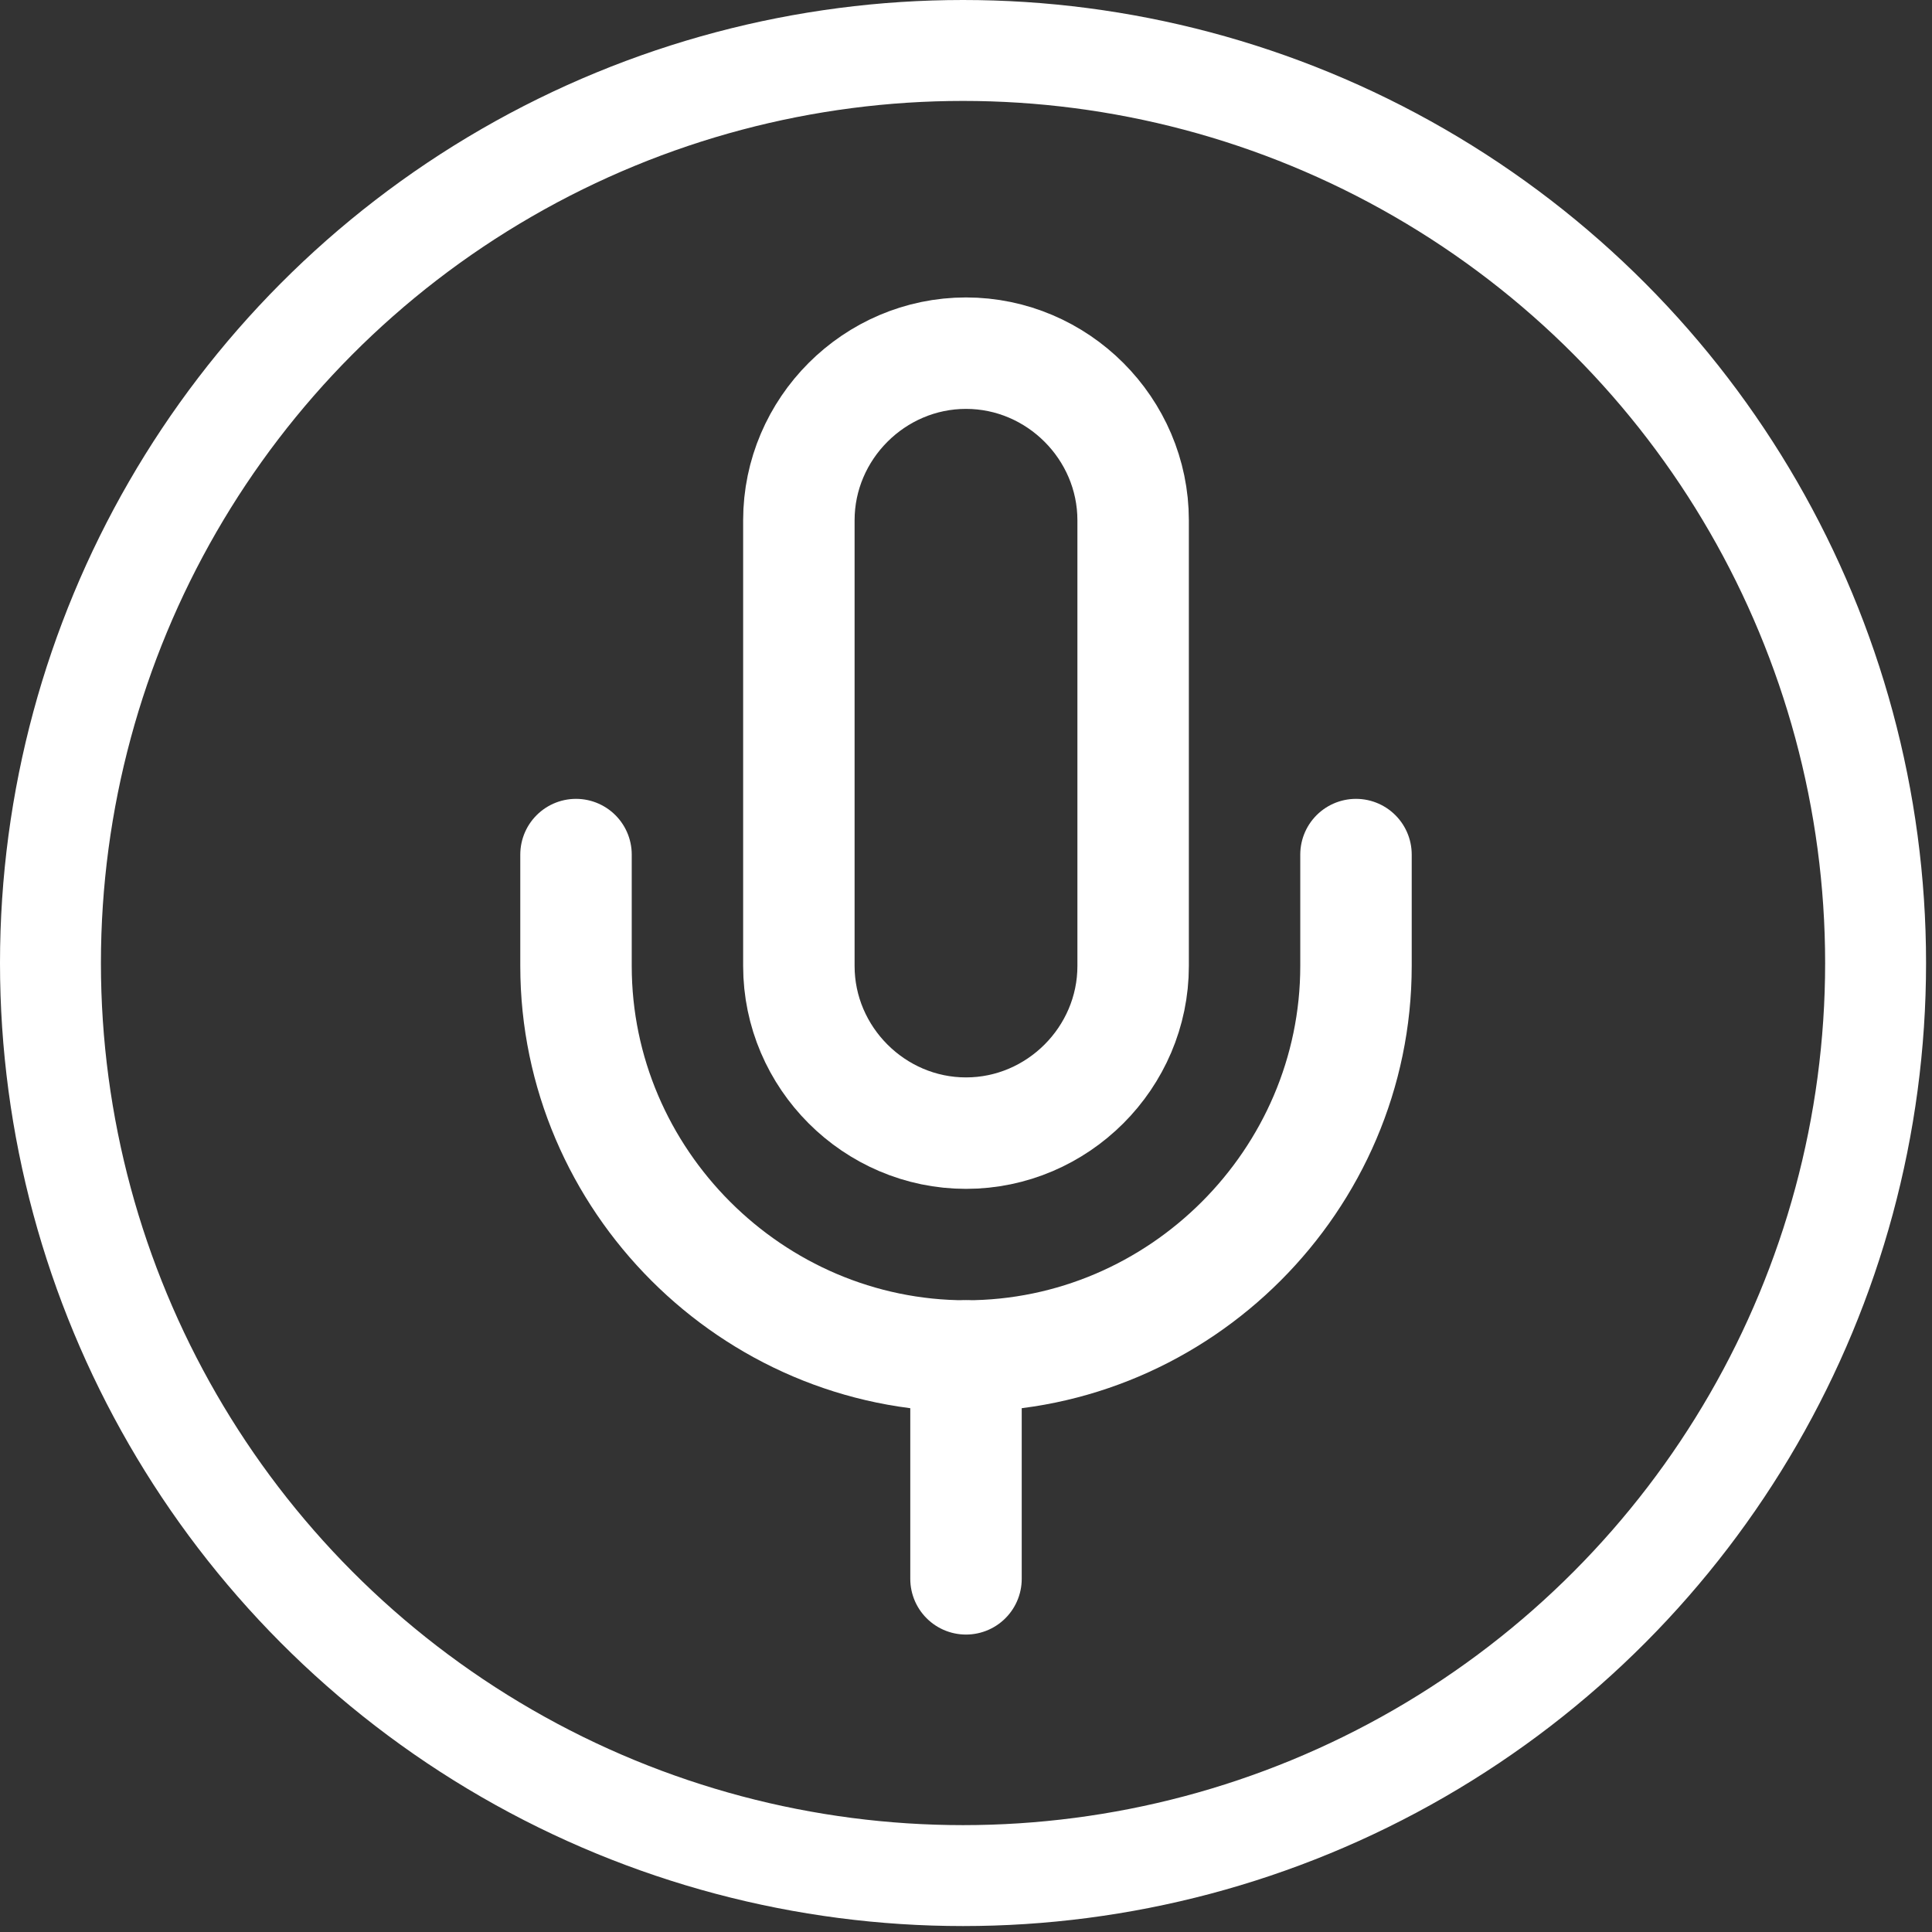
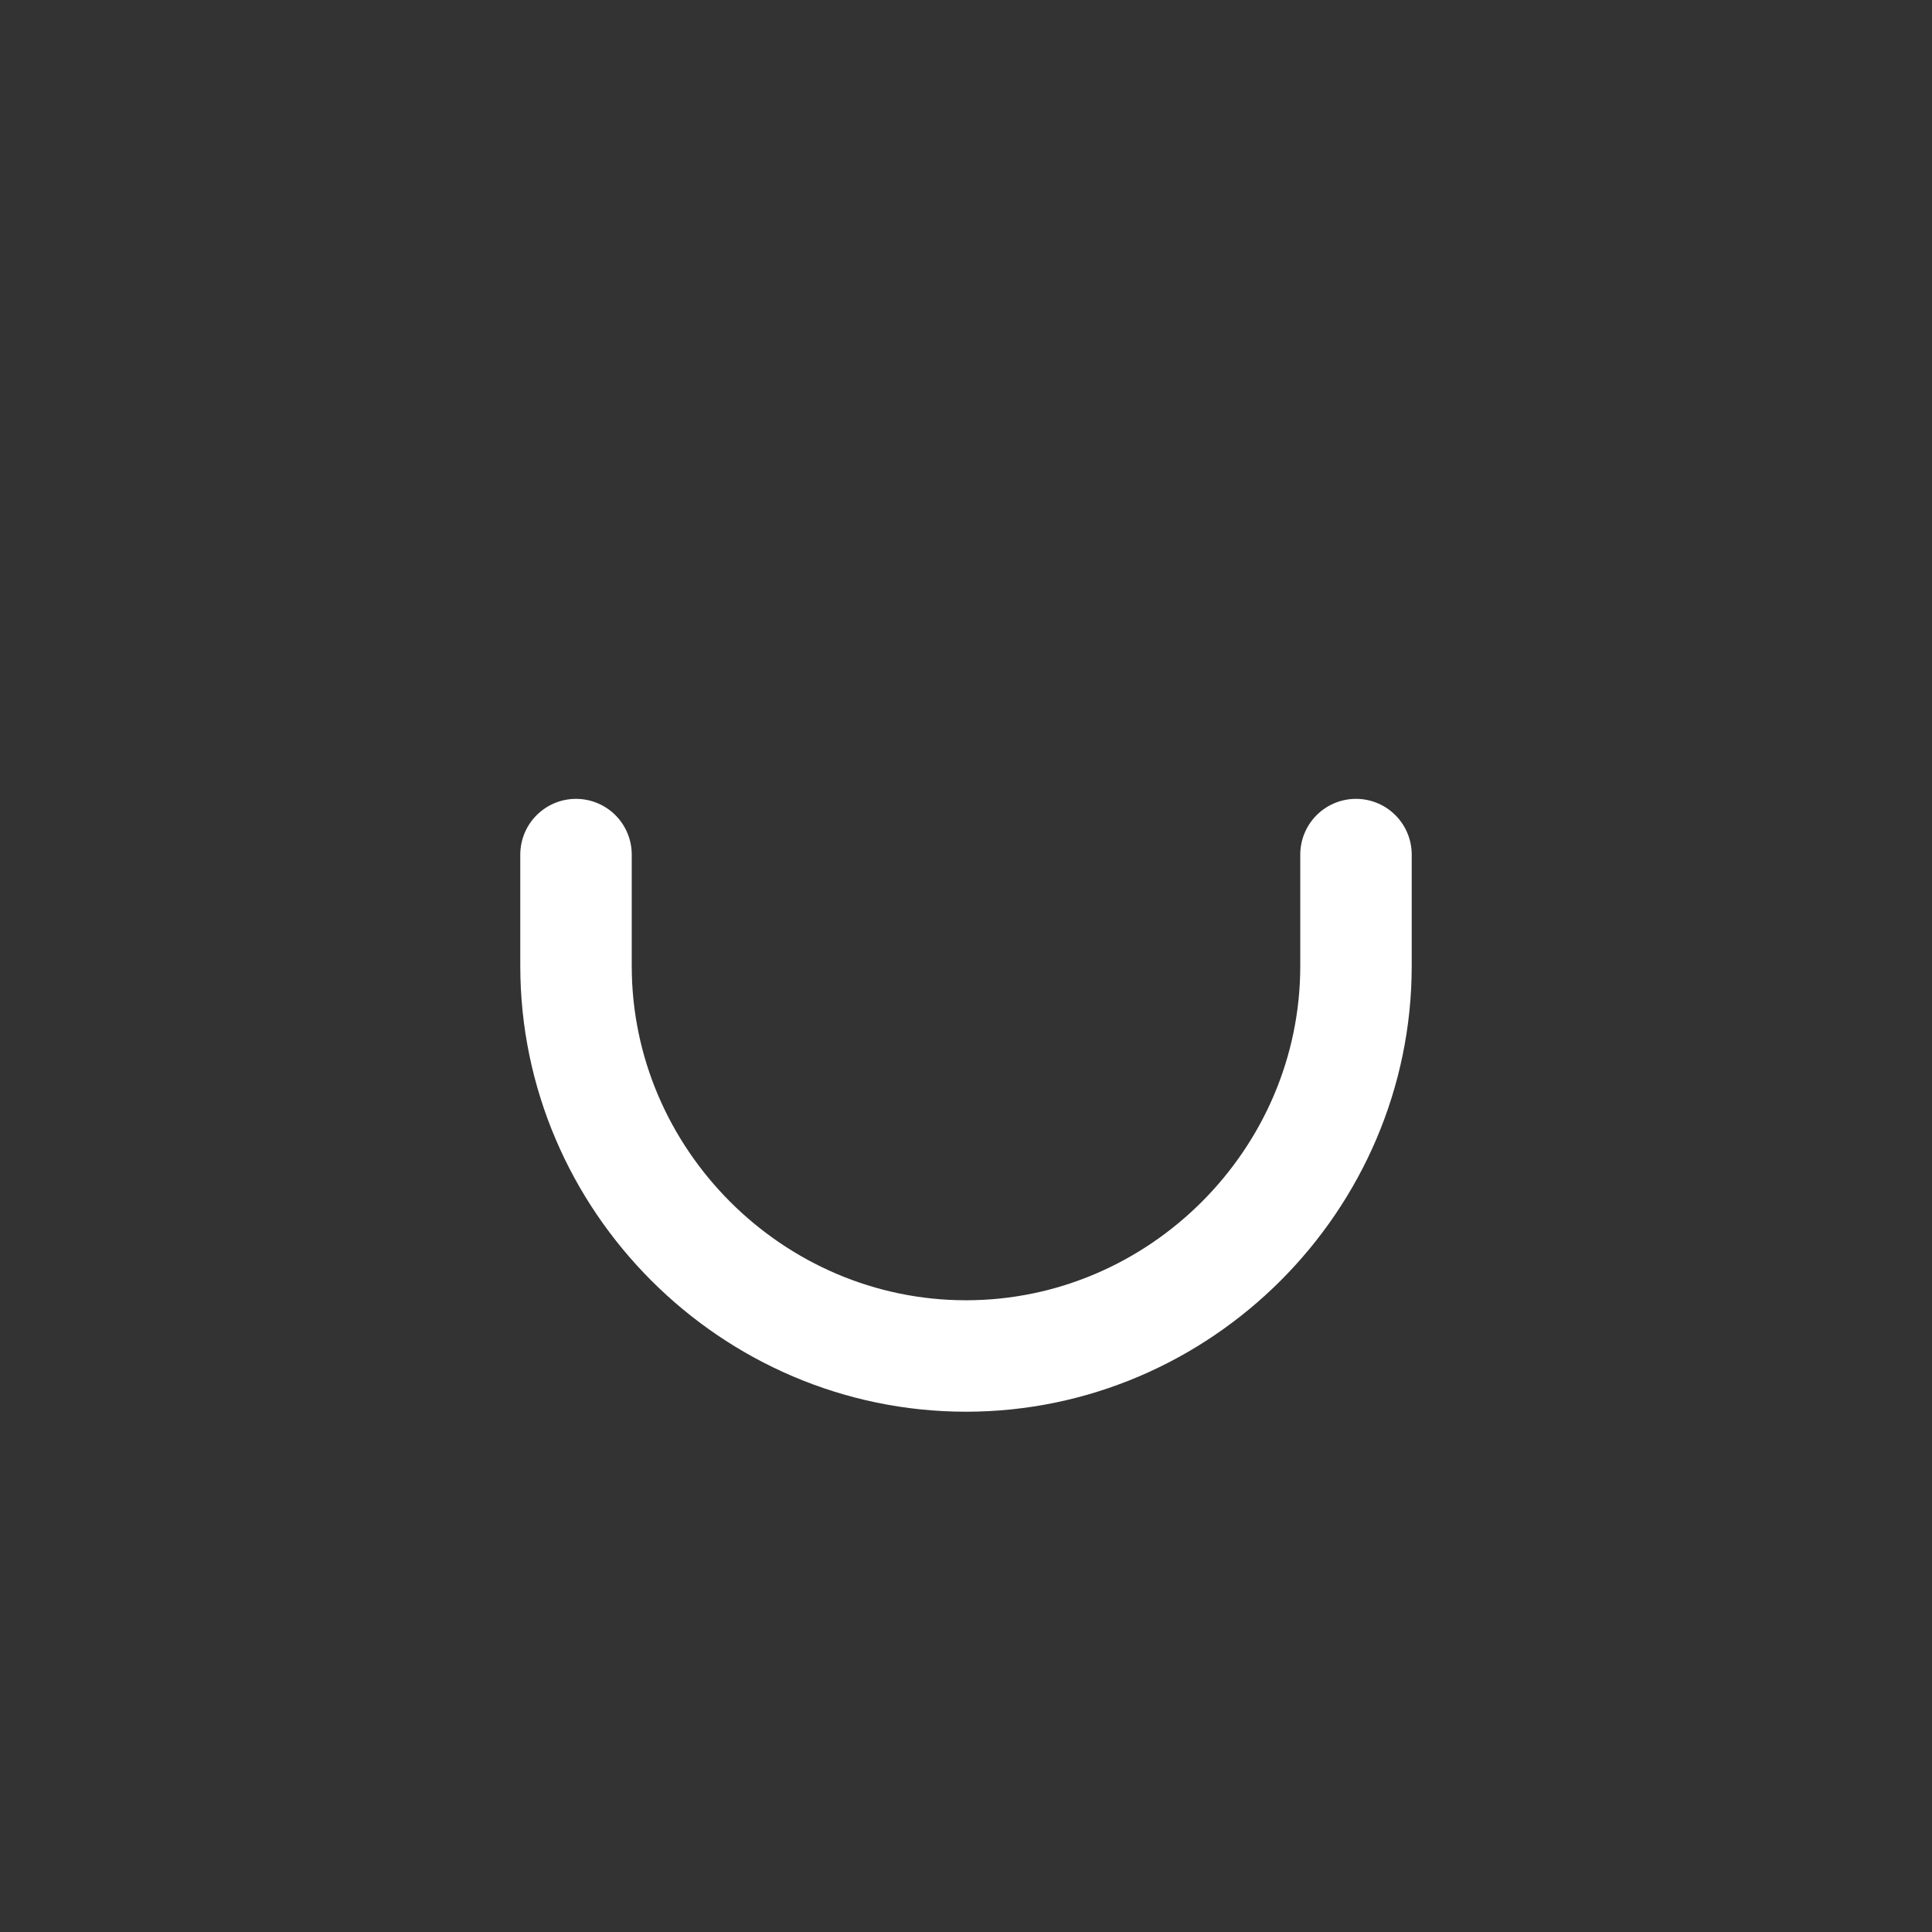
<svg xmlns="http://www.w3.org/2000/svg" width="100%" height="100%" viewBox="0 0 134 134" version="1.1" xml:space="preserve" style="fill-rule:evenodd;clip-rule:evenodd;stroke-linecap:round;stroke-linejoin:round;stroke-miterlimit:1.5;">
  <rect x="0" y="0" width="134" height="134" fill="#333333" stroke="none" />
-   <circle cx="66.794" cy="66.794" r="63.294" style="fill:none;stroke:#fff;stroke-width:7px;" />
  <g>
-     <path d="M67,24.495c-6.359,0 -11.592,5.233 -11.592,11.592l0,30.913c0,6.359 5.233,11.592 11.592,11.592c6.359,0 11.592,-5.233 11.592,-11.592l0,-30.913c0,-6.359 -5.233,-11.592 -11.592,-11.592Z" style="fill:none;fill-rule:nonzero;stroke:#fff;stroke-width:7.73px;stroke-miterlimit:4;" />
    <path d="M94.049,59.272l0,7.728c0,14.838 -12.211,27.049 -27.049,27.049c-14.838,0 -27.049,-12.211 -27.049,-27.049l0,-7.728" style="fill:none;fill-rule:nonzero;stroke:#fff;stroke-width:7.73px;stroke-miterlimit:4;" />
-     <path d="M67,94.049l0,15.456" style="fill:none;fill-rule:nonzero;stroke:#fff;stroke-width:7.73px;stroke-miterlimit:4;" />
  </g>
</svg>